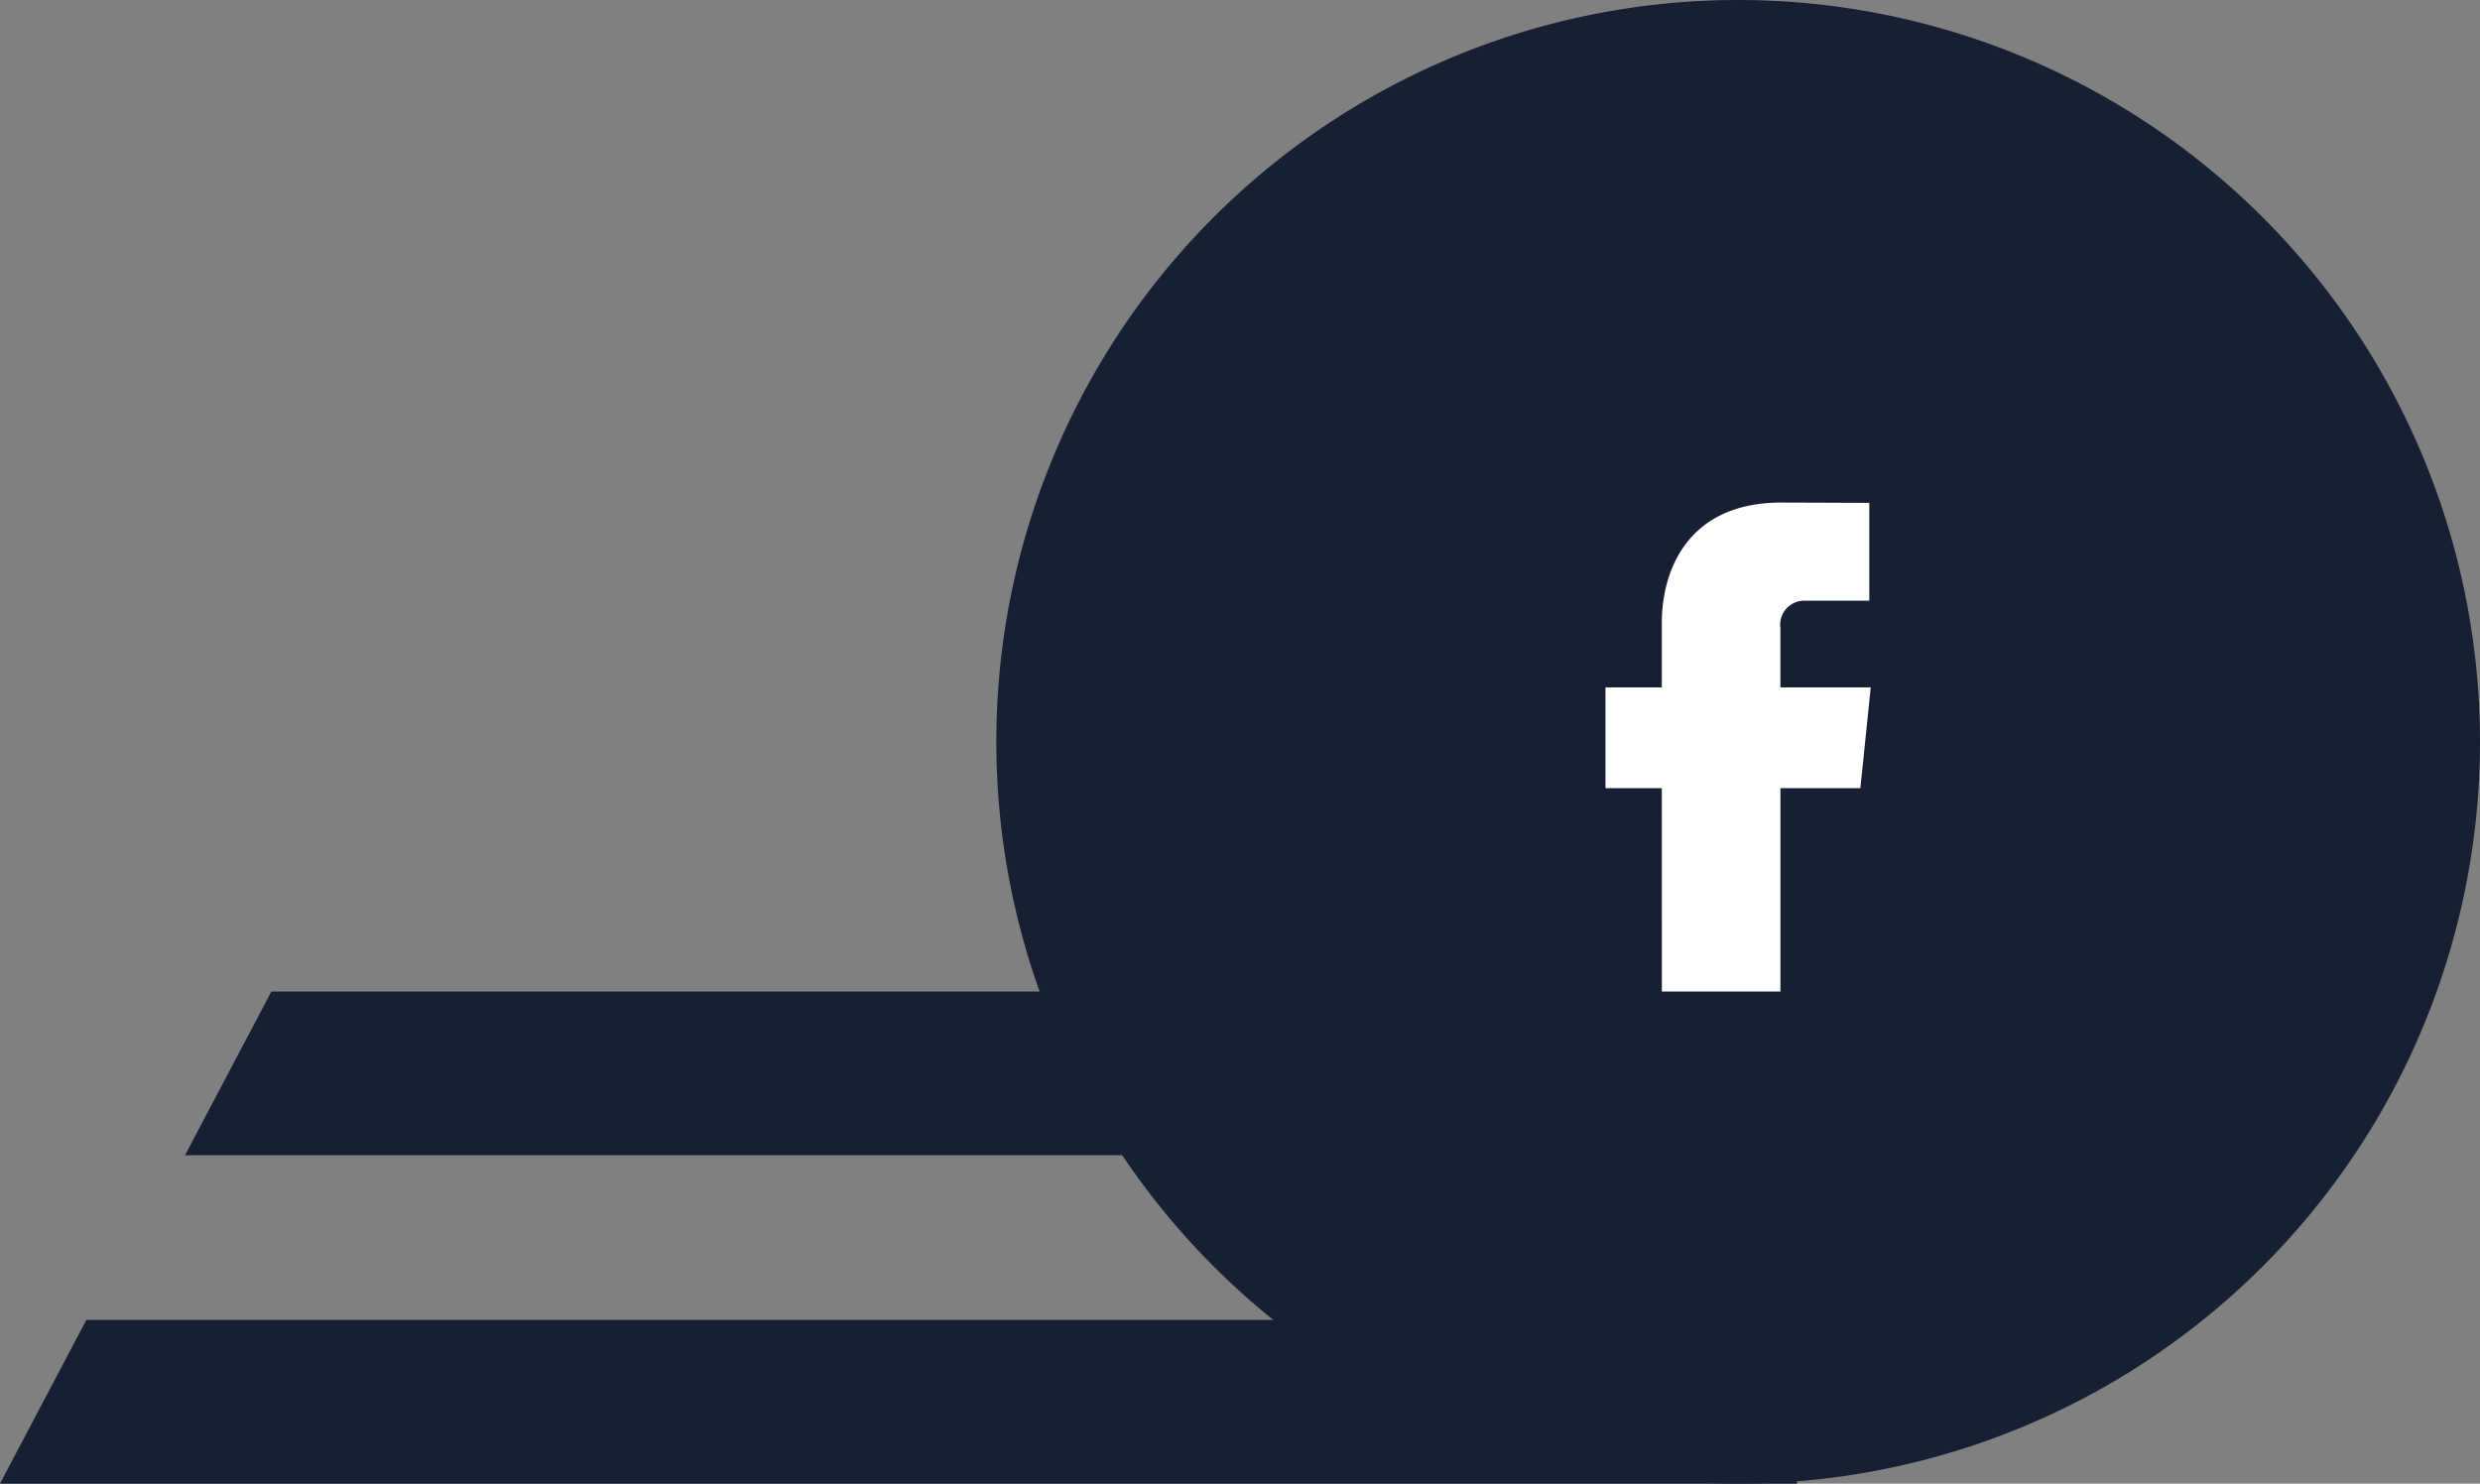
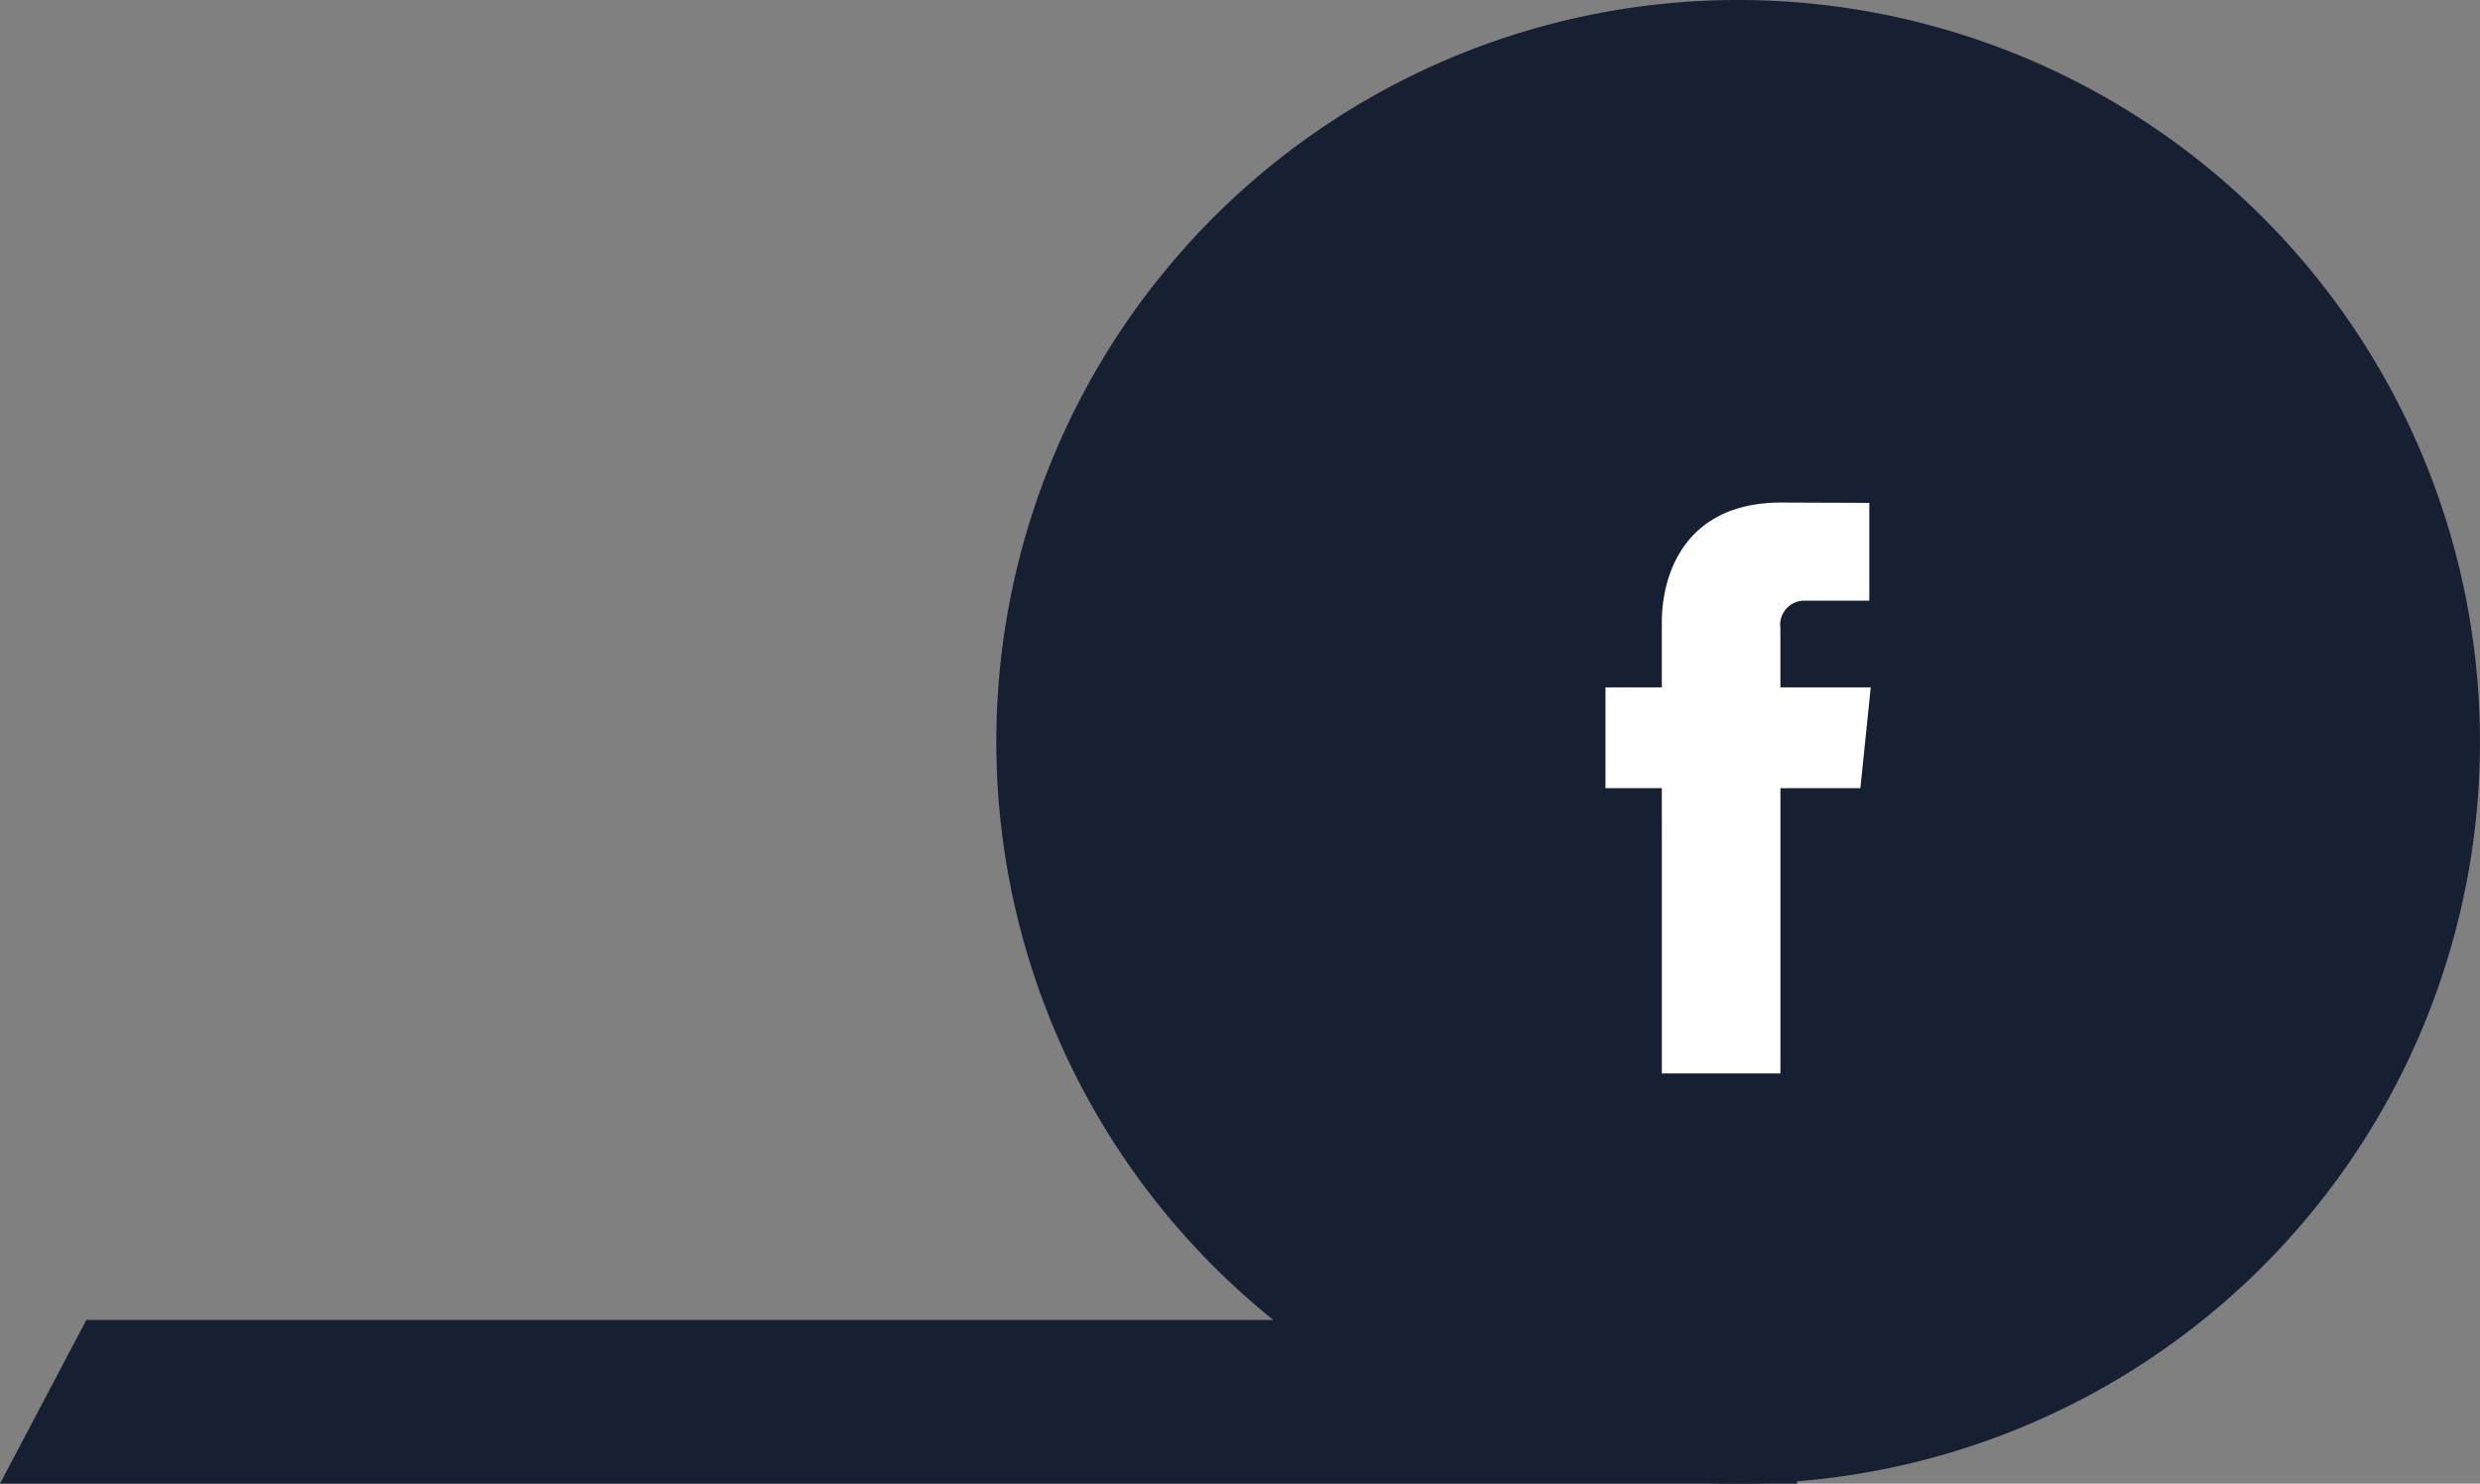
<svg xmlns="http://www.w3.org/2000/svg" width="121" height="72.389" viewBox="0 0 121 72.389">
  <rect x="0" y="0" width="121" height="72.389" fill="#808080" stroke="none" />
  <g id="Facebook_Icon_-_Dark" data-name="Facebook Icon - Dark" transform="translate(-1328.377 -2815.285)">
    <path id="Path_37" data-name="Path 37" d="M696.048,592.649a36.194,36.194,0,1,1-36.19-36.194A36.2,36.2,0,0,1,696.048,592.649Z" transform="translate(753.328 2258.83)" fill="#171f32" />
    <path id="Path_38" data-name="Path 38" d="M643.442,593.309h5.785V579.39h3.9l.506-4.916h-4.408v-2.892a1.177,1.177,0,0,1,1.226-1.338h3.112v-4.773l-4.285-.016c-4.758,0-5.838,3.56-5.838,5.837v3.182h-2.75v4.916h2.75Z" transform="translate(766.018 2274.35)" fill="#fff" />
-     <path id="Path_84" data-name="Path 84" d="M-1463.793-6731.759l4.213-7.988h83.465v7.988Z" transform="translate(2801.196 9603.411)" fill="#171f32" />
    <path id="Path_85" data-name="Path 85" d="M-1463.793-6731.759l4.213-7.988h83.465v7.988Z" transform="translate(2792.17 9619.433)" fill="#171f32" />
  </g>
</svg>